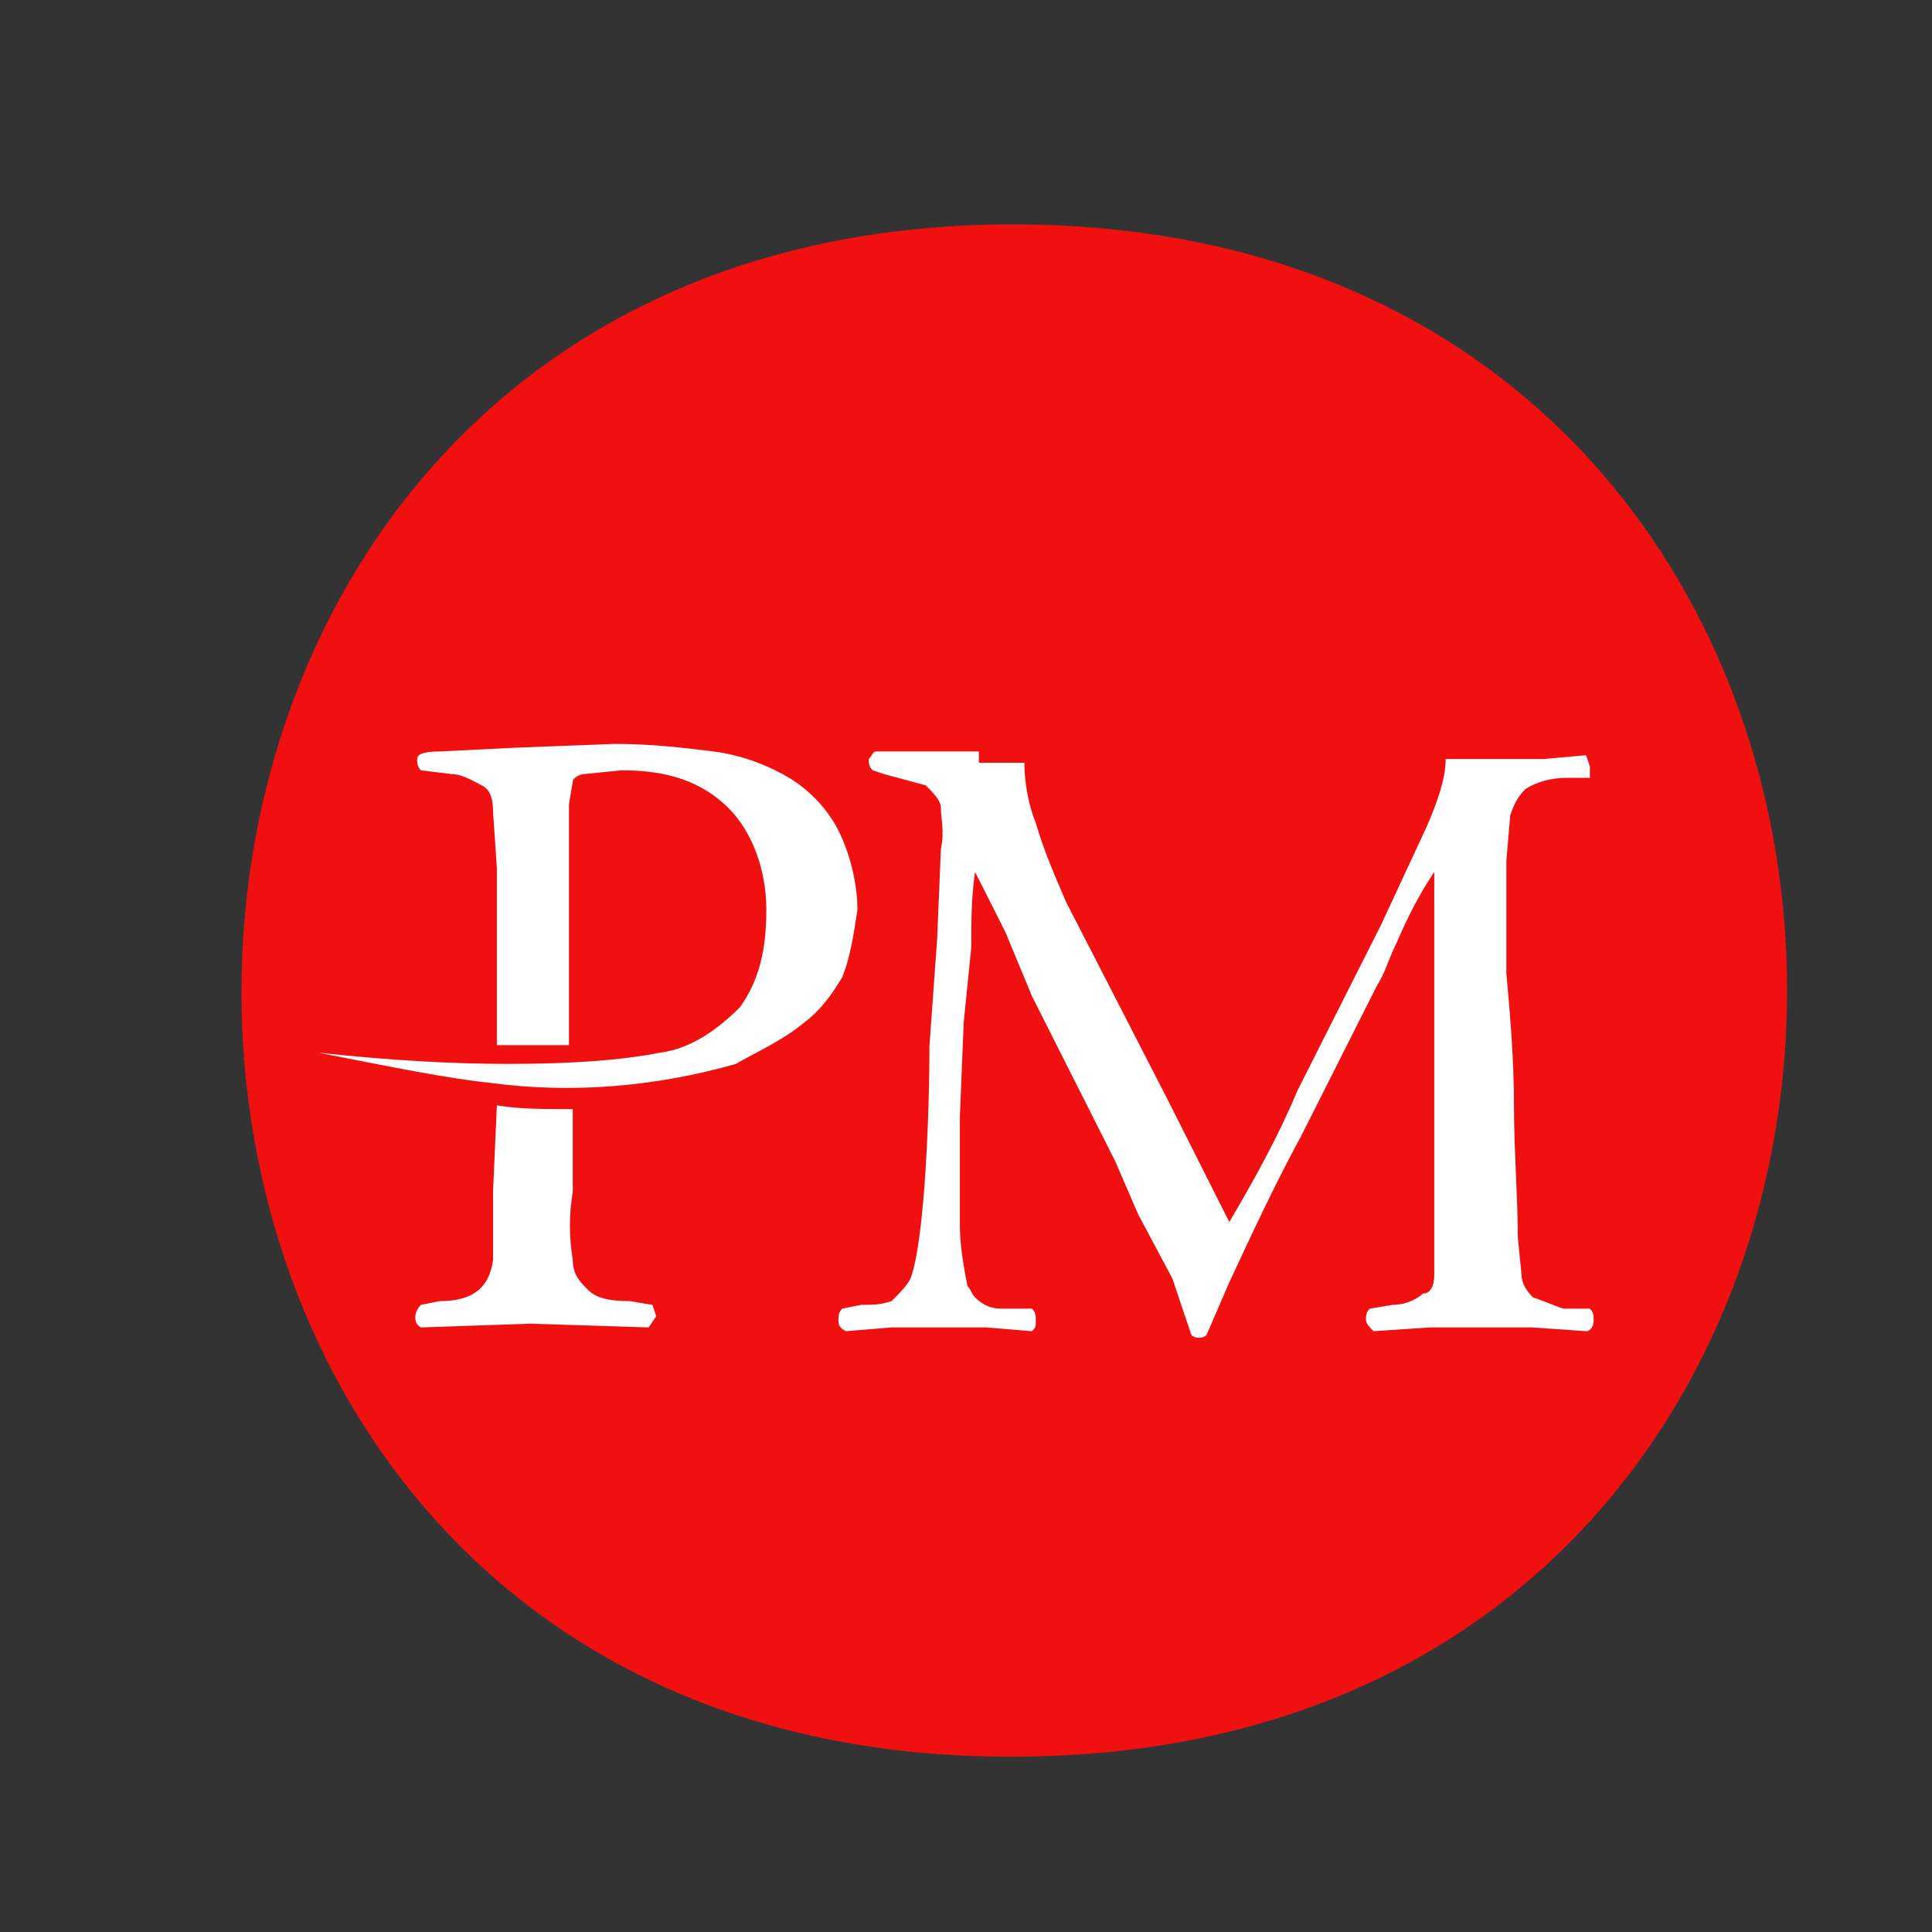
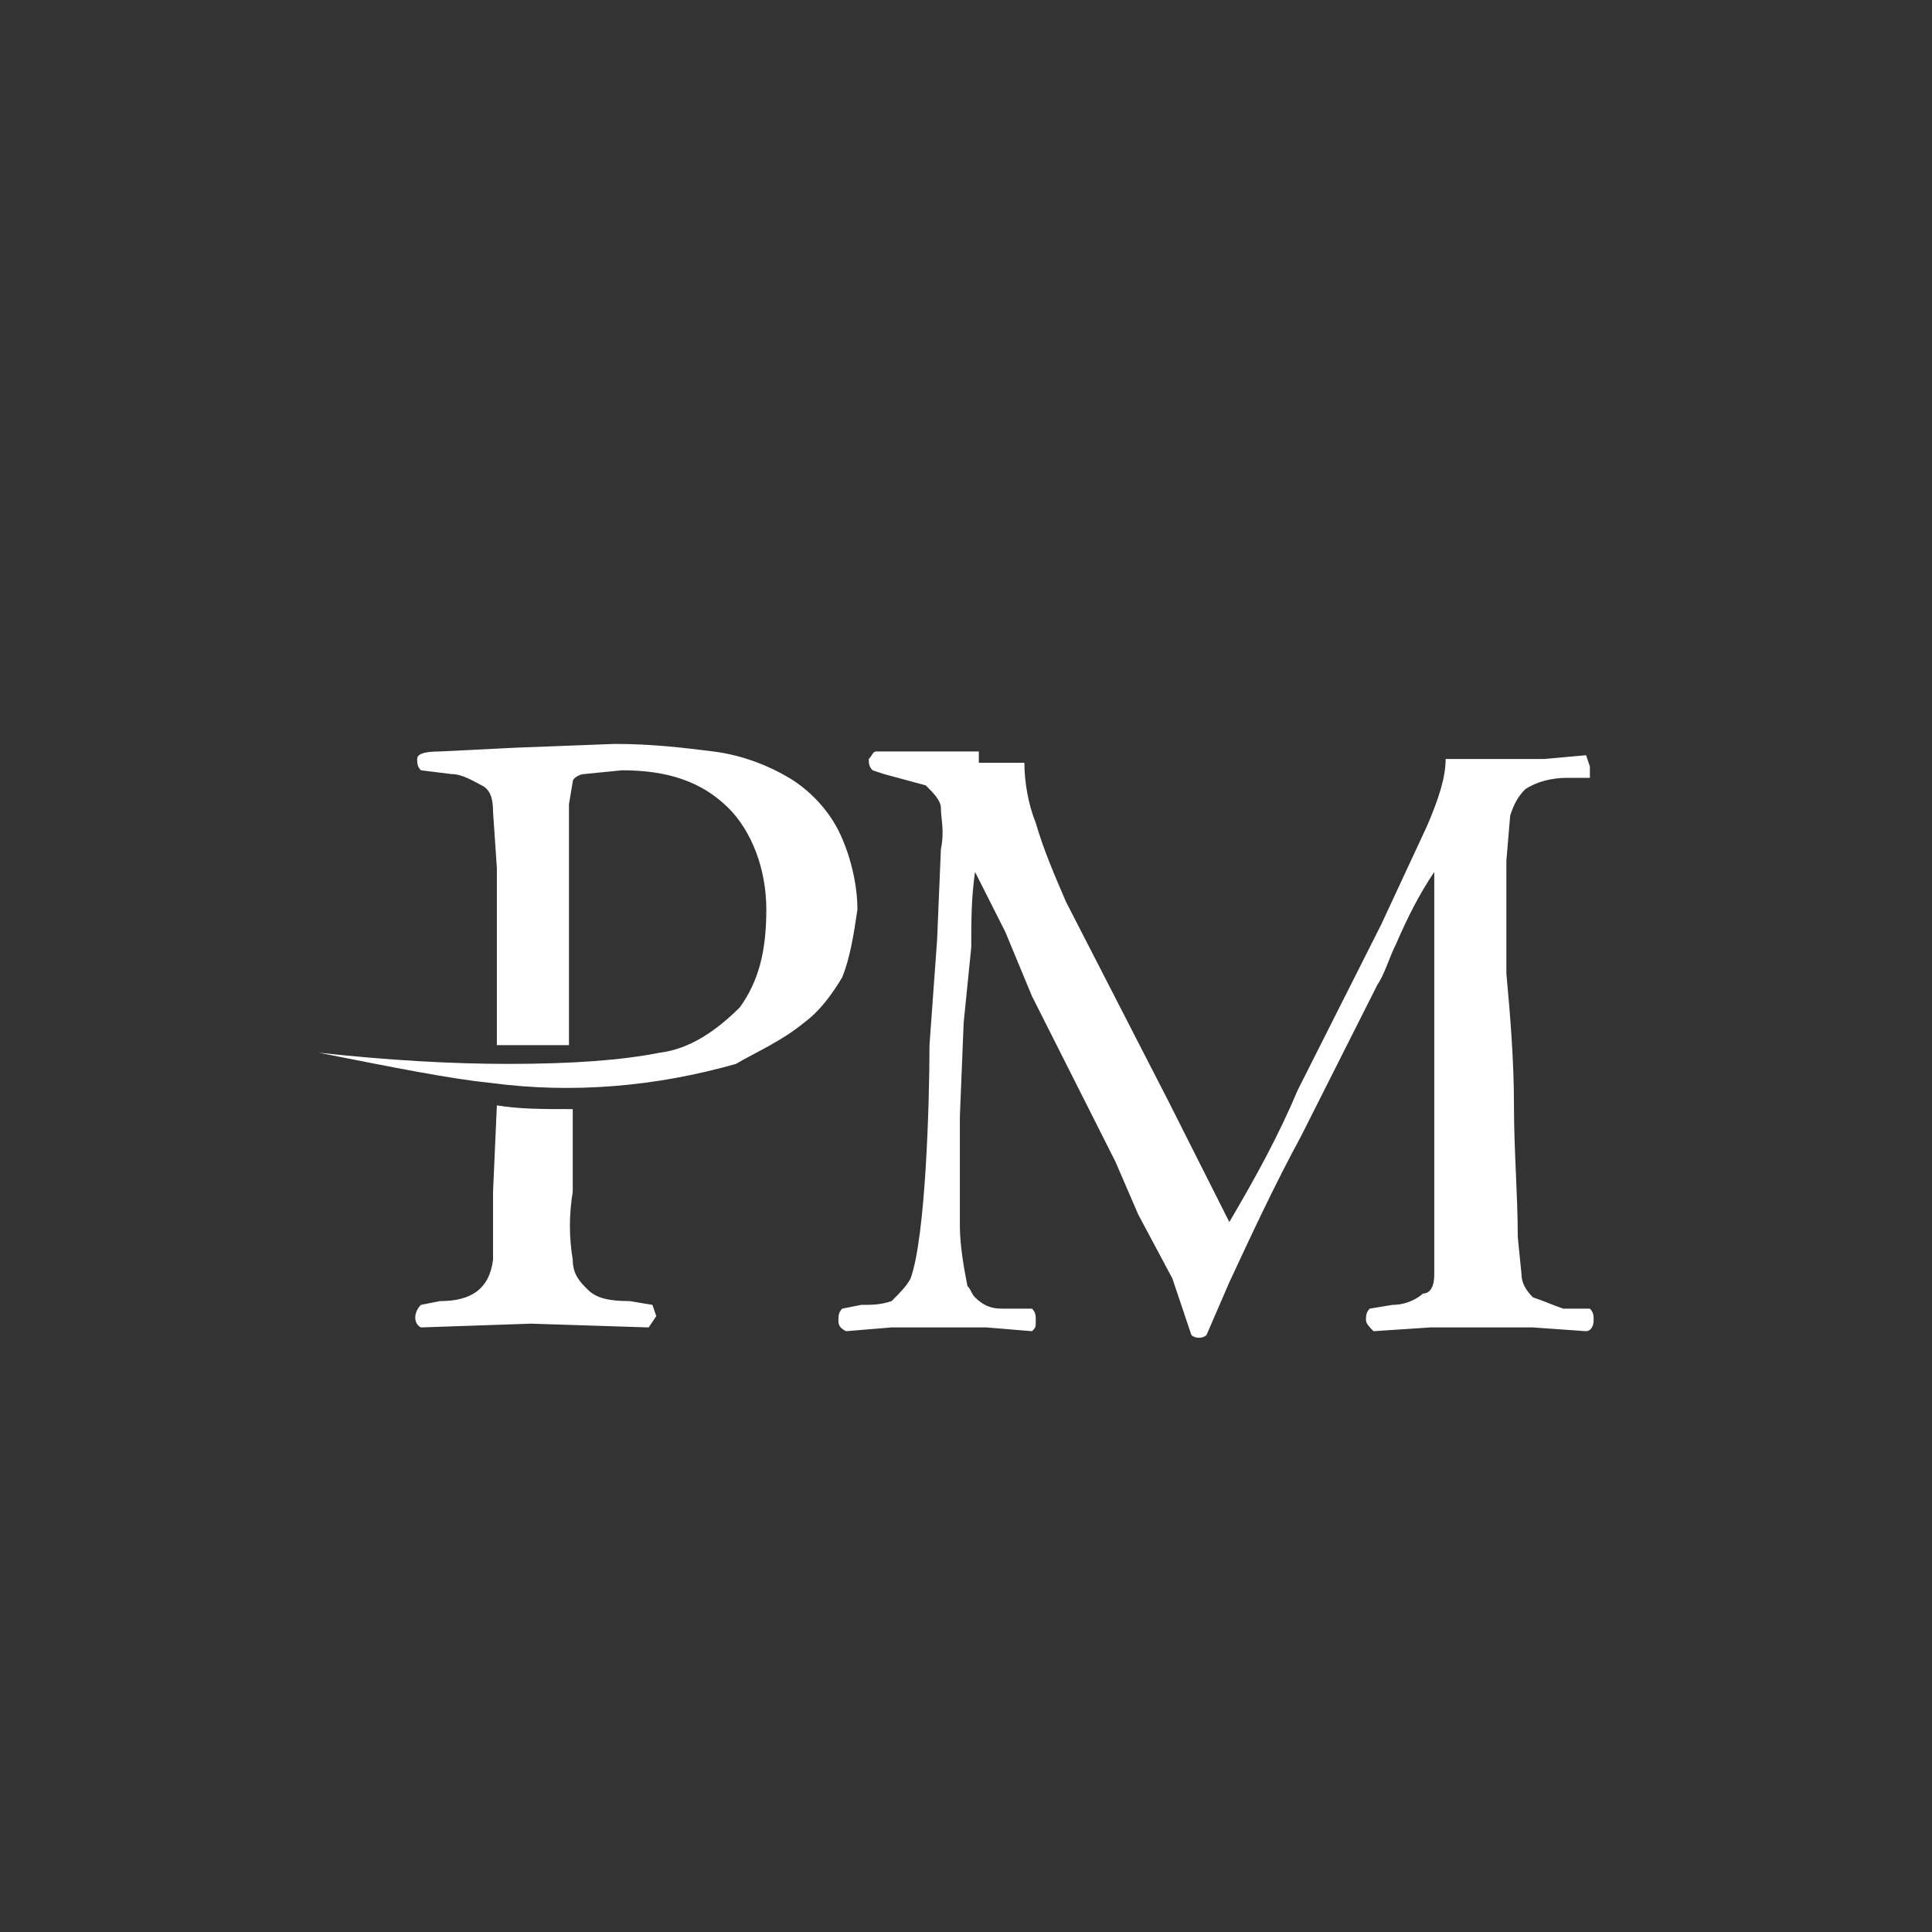
<svg xmlns="http://www.w3.org/2000/svg" width="40" height="40" viewBox="0 0 40 40" fill="none">
  <rect x="0" y="0" width="40" height="40" fill="#333333" stroke="none" />
-   <path fill-rule="evenodd" clip-rule="evenodd" d="M20.971 4.646C42.343 4.646 42.343 36.369 20.971 36.369C-0.324 36.447 -0.324 4.646 20.971 4.646Z" fill="#F01010" />
  <path fill-rule="evenodd" clip-rule="evenodd" d="M20.266 15.558H18.144C18.066 15.558 18.066 15.636 17.987 15.714C17.987 15.792 17.987 15.87 18.066 15.948L18.302 16.026L19.166 16.26C19.323 16.416 19.48 16.572 19.48 16.727C19.48 16.961 19.559 17.195 19.48 17.585L19.402 19.455L19.244 21.638C19.244 22.807 19.166 25.613 18.852 26.47C18.773 26.626 18.616 26.782 18.459 26.938C18.223 27.016 18.066 27.016 17.83 27.016L17.437 27.094C17.359 27.172 17.359 27.25 17.359 27.328C17.359 27.405 17.359 27.483 17.516 27.561L18.459 27.483H20.423L21.366 27.561C21.445 27.483 21.445 27.483 21.445 27.328C21.445 27.25 21.445 27.172 21.366 27.094H20.737C20.502 27.094 20.345 27.016 20.187 26.86C20.109 26.782 20.109 26.704 20.03 26.626C19.952 26.236 19.873 25.769 19.873 25.379V23.119L19.952 21.17L20.109 19.611C20.109 19.066 20.109 18.598 20.187 18.052L20.816 19.299L21.366 20.625L23.095 24.054L23.566 25.145L24.273 26.47L24.509 27.172L24.666 27.639C24.745 27.717 24.902 27.717 24.98 27.639L25.452 26.548C25.923 25.535 26.395 24.522 26.945 23.508L28.516 20.391C28.674 20.157 28.752 19.845 28.909 19.533C29.145 18.988 29.381 18.52 29.695 18.052V25.535V26.392C29.695 26.626 29.616 26.782 29.459 26.782C29.381 26.86 29.145 27.016 28.831 27.016L28.359 27.094C28.281 27.172 28.281 27.25 28.281 27.328C28.281 27.405 28.359 27.483 28.438 27.561L29.616 27.483H31.738L32.838 27.561C32.917 27.561 32.995 27.483 32.995 27.328C32.995 27.25 32.995 27.172 32.917 27.094H32.367C32.131 27.016 31.974 26.938 31.738 26.86C31.581 26.704 31.502 26.548 31.502 26.392L31.424 25.613C31.424 24.756 31.345 23.82 31.345 22.885C31.345 21.95 31.267 21.014 31.188 20.157V17.819L31.267 16.883C31.345 16.649 31.424 16.494 31.581 16.338C31.817 16.182 32.131 16.104 32.445 16.104H32.917V15.87L32.838 15.636L31.974 15.714H29.931C29.931 16.104 29.774 16.572 29.538 17.117L28.595 19.144L26.866 22.573C26.473 23.508 26.002 24.366 25.452 25.301L24.195 22.807L22.073 18.676C21.837 18.13 21.602 17.585 21.445 17.039C21.287 16.649 21.209 16.182 21.209 15.792H20.266V15.558ZM10.208 24.677V26.081C10.13 26.704 9.737 26.938 9.108 26.938L8.715 27.016C8.558 27.172 8.558 27.405 8.715 27.483L10.994 27.405L13.43 27.483L13.587 27.25L13.508 27.016L13.037 26.938C12.566 26.938 12.33 26.86 12.173 26.704C12.015 26.548 11.858 26.392 11.858 26.081C11.78 25.613 11.78 25.145 11.858 24.677V22.963C11.23 22.963 10.758 22.963 10.287 22.885L10.208 24.677ZM8.637 15.714C8.637 15.792 8.637 15.87 8.715 15.948L9.344 16.026C9.58 16.026 9.815 16.182 9.973 16.26C10.13 16.338 10.208 16.494 10.208 16.805L10.287 17.974V21.638H11.78V16.649L11.858 16.182C11.858 16.104 12.015 16.026 12.094 16.026L12.88 15.948C13.823 15.948 14.53 16.182 15.08 16.727C15.551 17.195 15.866 17.974 15.866 18.832C15.866 19.689 15.709 20.313 15.316 20.858C14.844 21.326 14.294 21.716 13.666 21.794C12.88 21.95 11.858 22.027 10.523 22.027C9.344 22.027 8.008 21.95 6.594 21.794C8.165 22.105 9.344 22.339 10.13 22.417C11.858 22.651 13.587 22.495 15.237 22.027C15.63 21.794 16.18 21.56 16.651 21.17C16.966 20.936 17.201 20.625 17.437 20.235C17.594 19.845 17.673 19.377 17.752 18.832C17.752 18.286 17.594 17.663 17.359 17.195C17.123 16.727 16.73 16.338 16.337 16.104C15.944 15.87 15.394 15.636 14.766 15.558C14.137 15.48 13.508 15.402 12.723 15.402L10.68 15.48L9.108 15.558C8.715 15.558 8.637 15.636 8.637 15.714Z" fill="white" />
</svg>